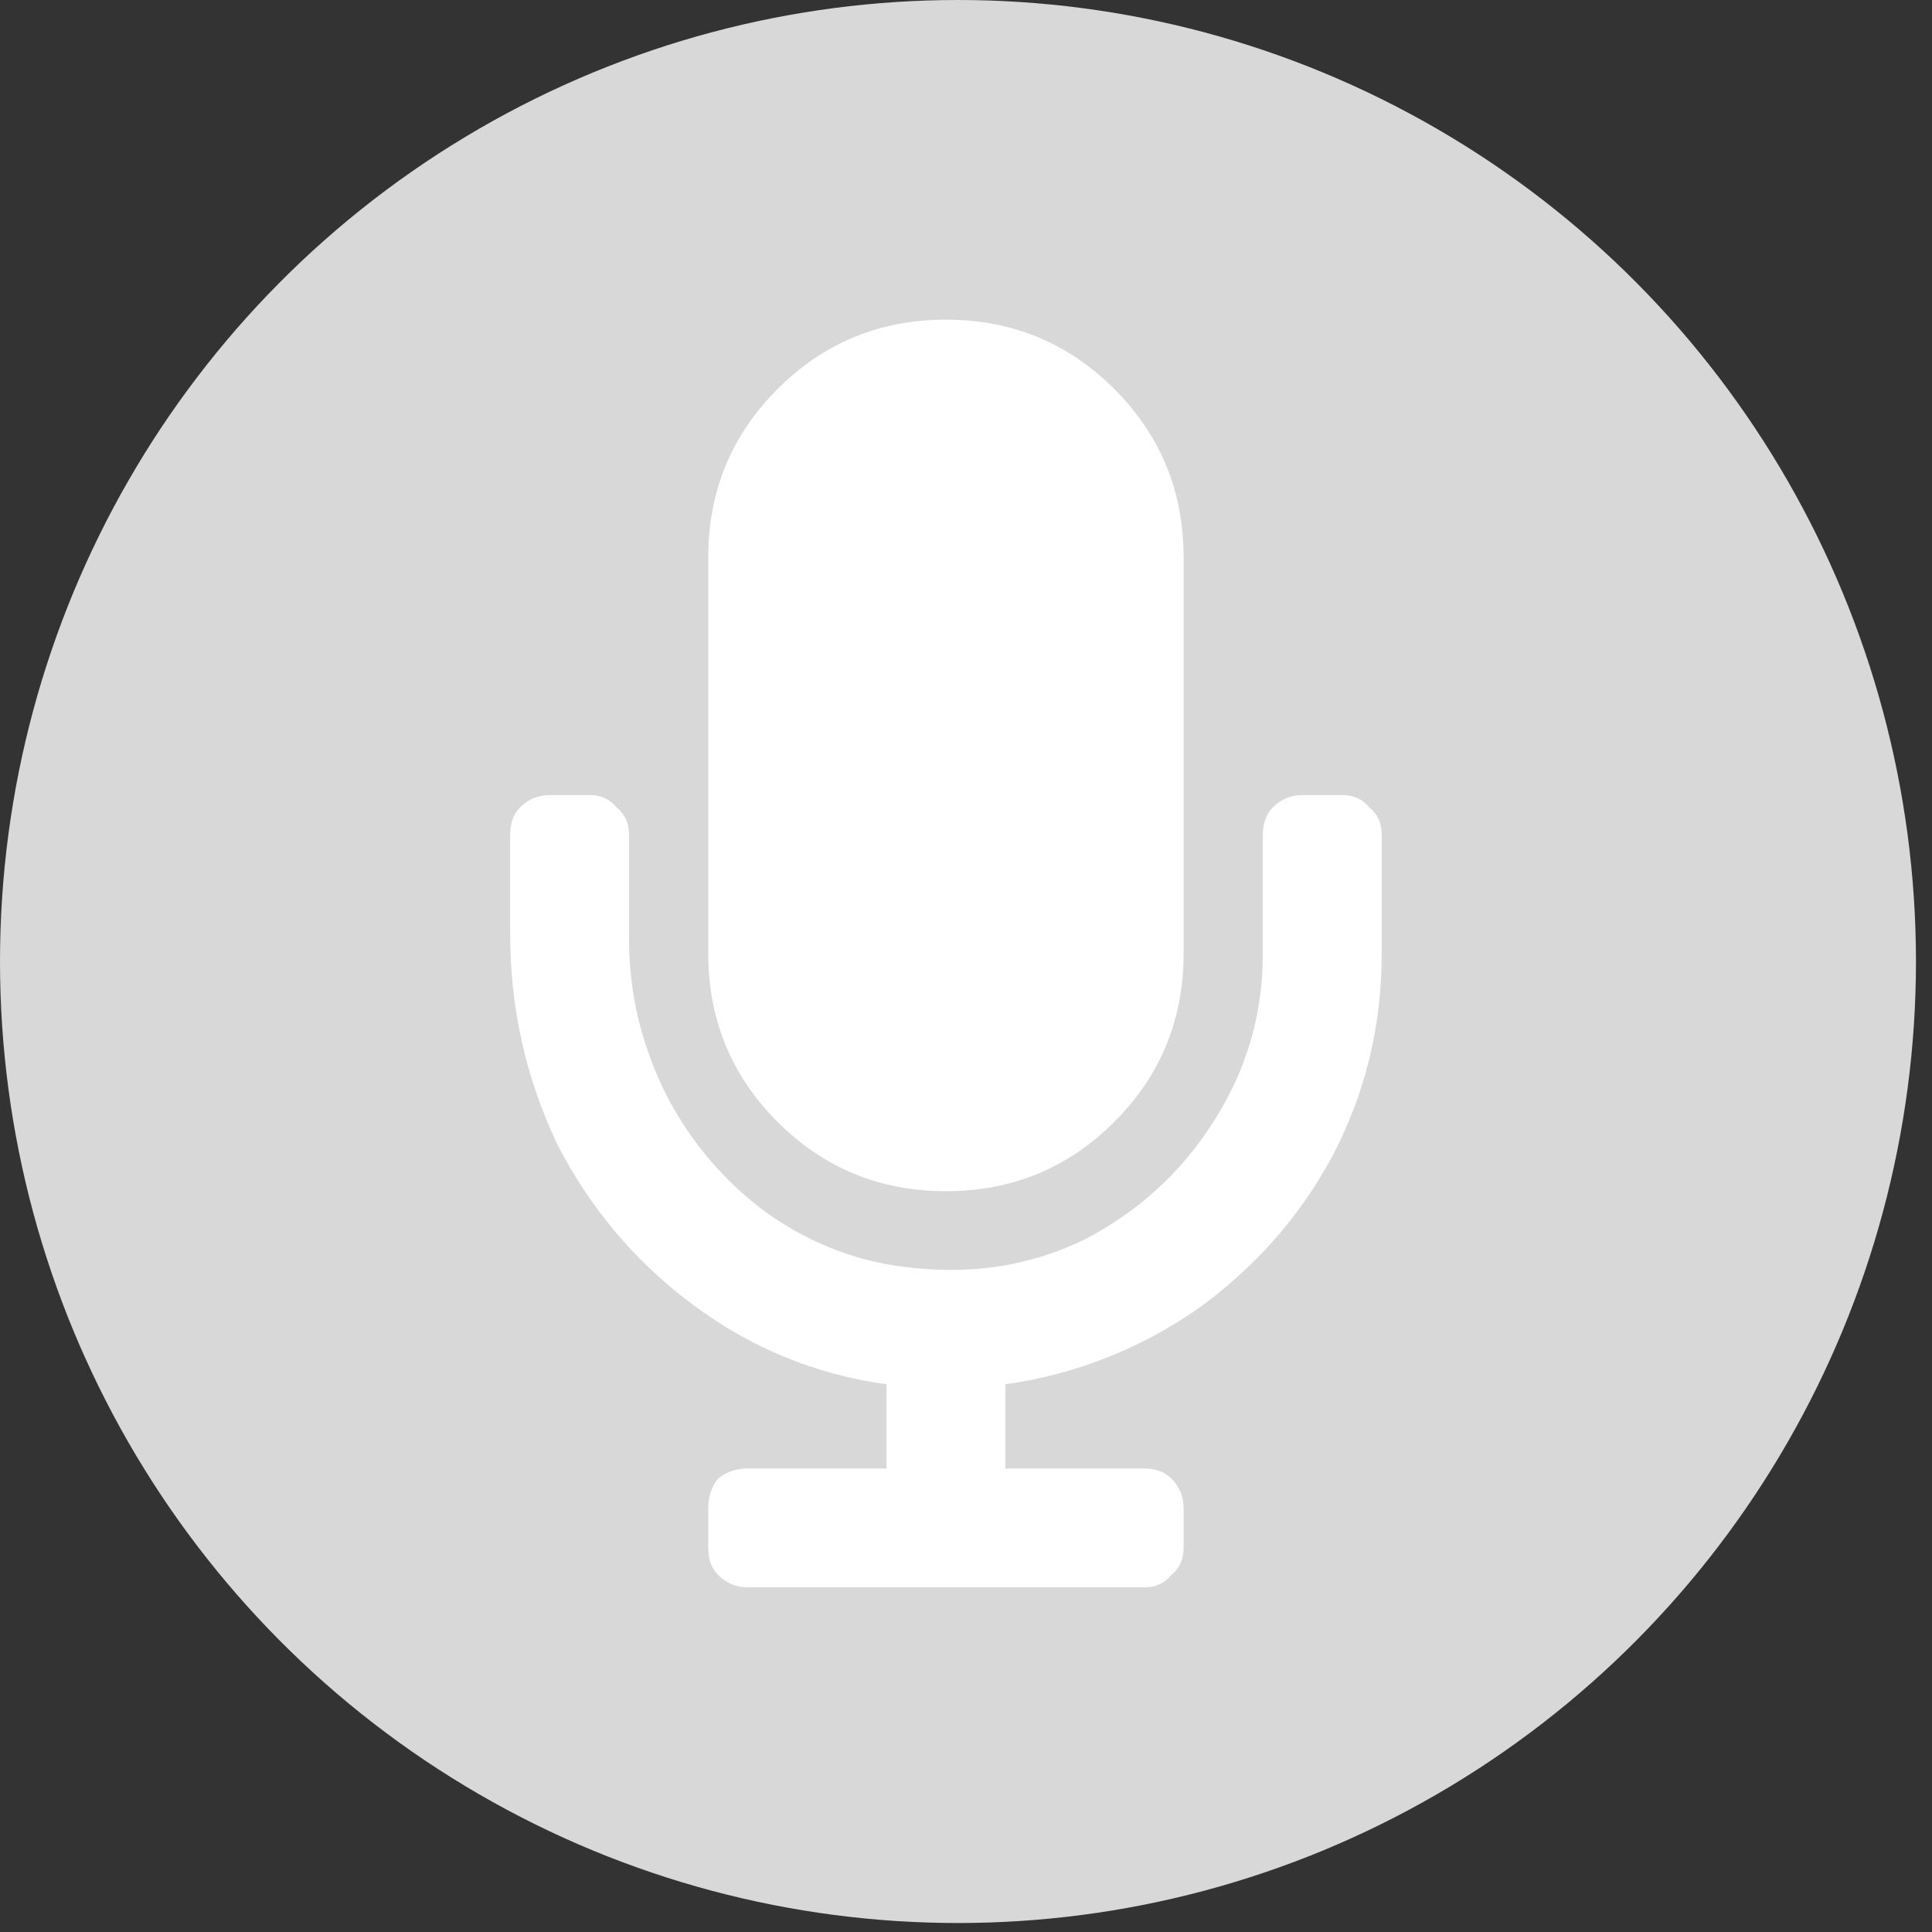
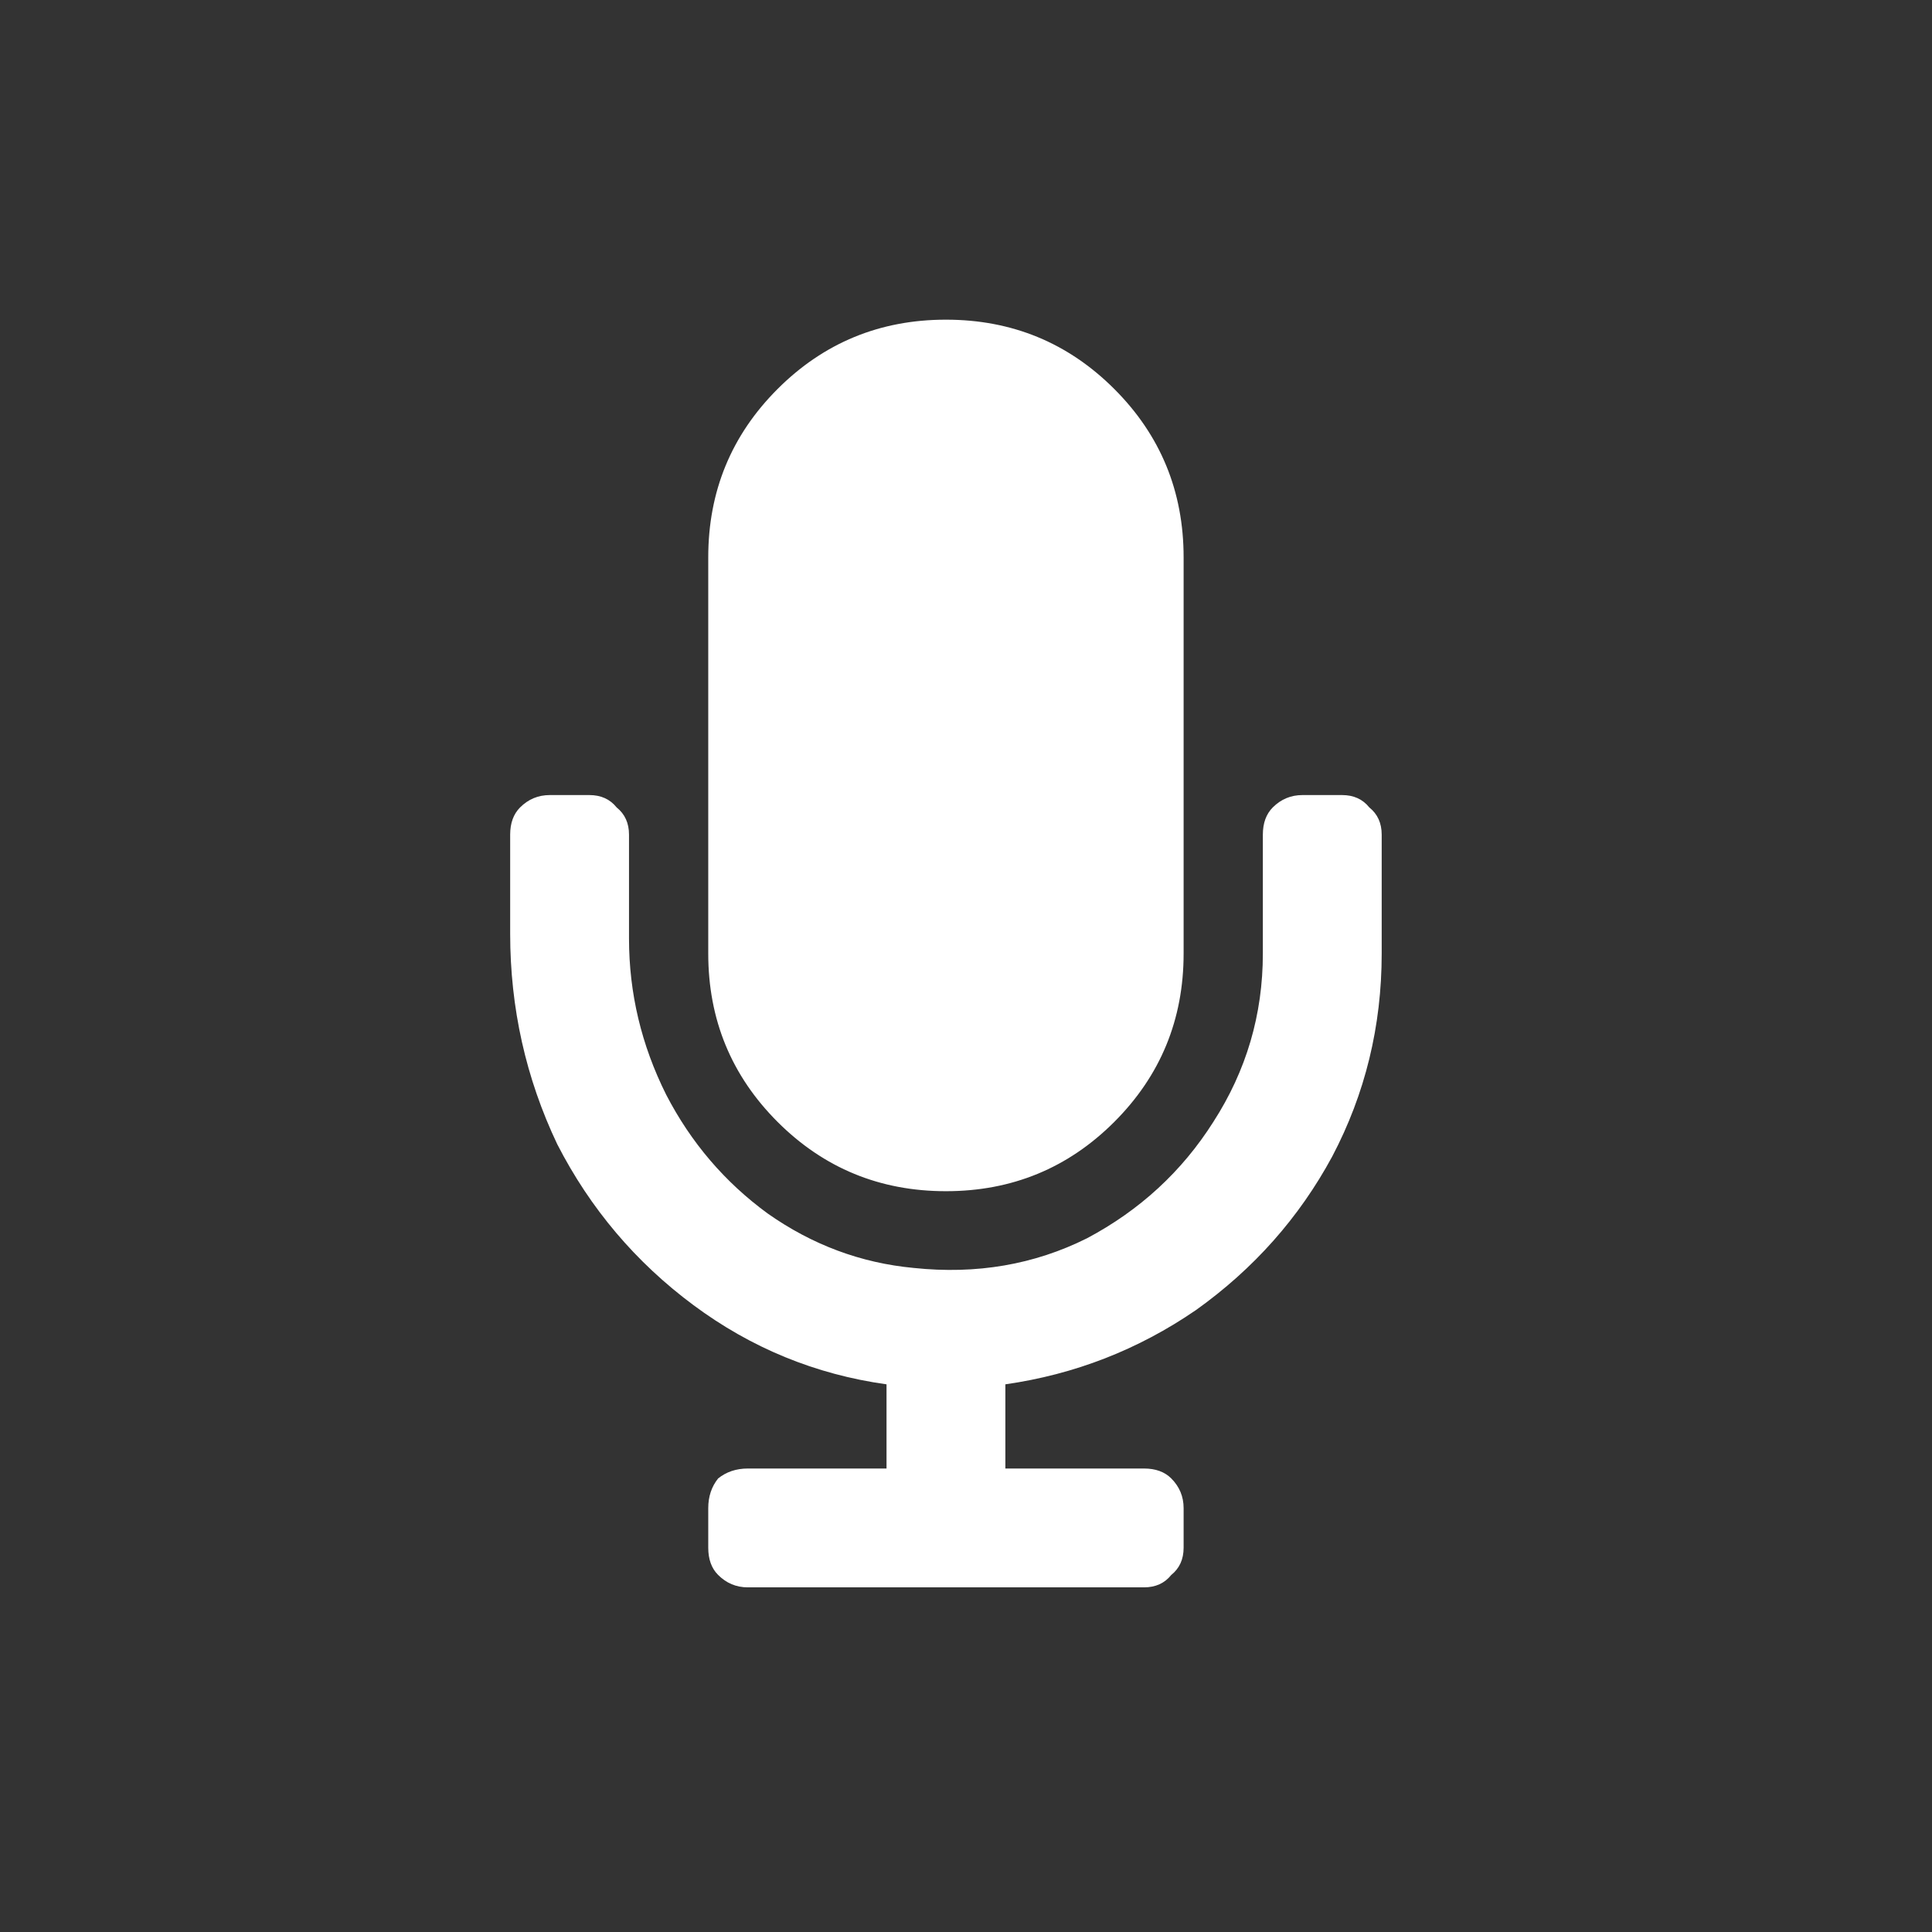
<svg xmlns="http://www.w3.org/2000/svg" width="80" height="80" viewBox="0 0 80 80" fill="none">
  <rect x="0" y="0" width="80" height="80" fill="#333333" stroke="none" />
-   <ellipse cx="39.668" cy="39.814" rx="39.668" ry="39.814" fill="#D8D8D8" />
  <path d="M39.169 49.325C36.435 49.325 34.111 48.368 32.197 46.455C30.284 44.541 29.327 42.217 29.327 39.483V23.079C29.327 20.345 30.284 18.021 32.197 16.108C34.111 14.194 36.435 13.237 39.169 13.237C41.903 13.237 44.227 14.194 46.141 16.108C48.054 18.021 49.011 20.345 49.011 23.079V39.483C49.011 42.217 48.054 44.541 46.141 46.455C44.227 48.368 41.903 49.325 39.169 49.325ZM55.573 32.922C56.051 32.922 56.427 33.092 56.7 33.434C57.042 33.708 57.213 34.083 57.213 34.562V39.483C57.213 42.49 56.53 45.293 55.163 47.89C53.796 50.419 51.916 52.538 49.524 54.246C47.132 55.887 44.5 56.912 41.63 57.322V60.808H47.371C47.849 60.808 48.225 60.944 48.499 61.218C48.84 61.56 49.011 61.97 49.011 62.448V64.088C49.011 64.567 48.84 64.943 48.499 65.216C48.225 65.558 47.849 65.729 47.371 65.729H30.967C30.489 65.729 30.079 65.558 29.737 65.216C29.463 64.943 29.327 64.567 29.327 64.088V62.448C29.327 61.97 29.463 61.56 29.737 61.218C30.079 60.944 30.489 60.808 30.967 60.808H36.709V57.322C33.77 56.912 31.104 55.818 28.712 54.041C26.32 52.264 24.44 50.043 23.073 47.377C21.774 44.643 21.125 41.738 21.125 38.663V34.562C21.125 34.083 21.262 33.708 21.535 33.434C21.877 33.092 22.287 32.922 22.765 32.922H24.406C24.884 32.922 25.26 33.092 25.534 33.434C25.875 33.708 26.046 34.083 26.046 34.562V38.868C26.046 41.123 26.559 43.276 27.584 45.327C28.609 47.309 30.01 48.949 31.787 50.248C33.633 51.547 35.649 52.298 37.836 52.503C40.434 52.777 42.826 52.367 45.013 51.273C47.2 50.111 48.943 48.505 50.242 46.455C51.608 44.336 52.292 42.012 52.292 39.483V34.562C52.292 34.083 52.429 33.708 52.702 33.434C53.044 33.092 53.454 32.922 53.932 32.922H55.573Z" fill="white" />
</svg>